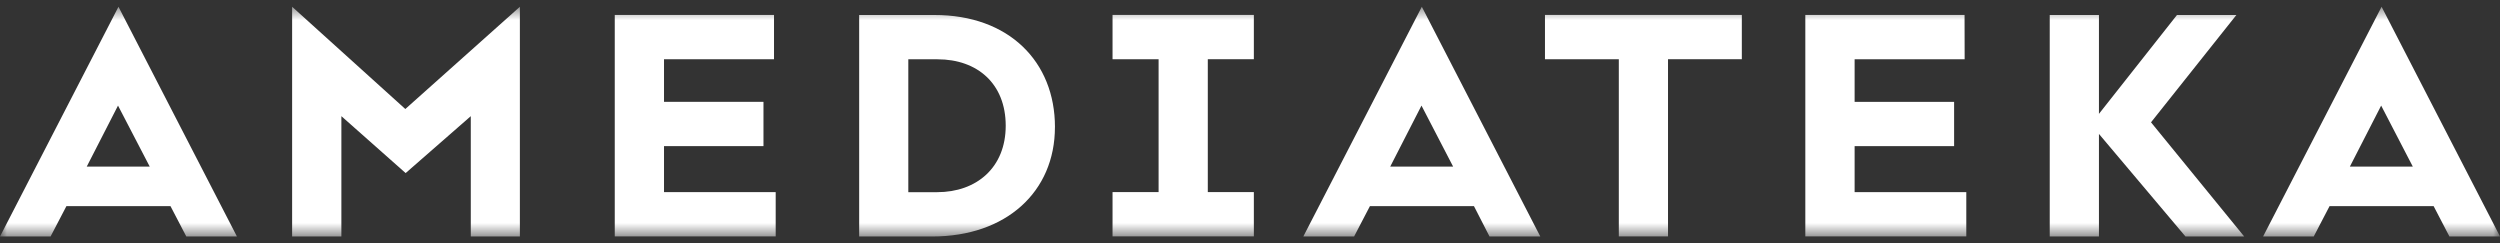
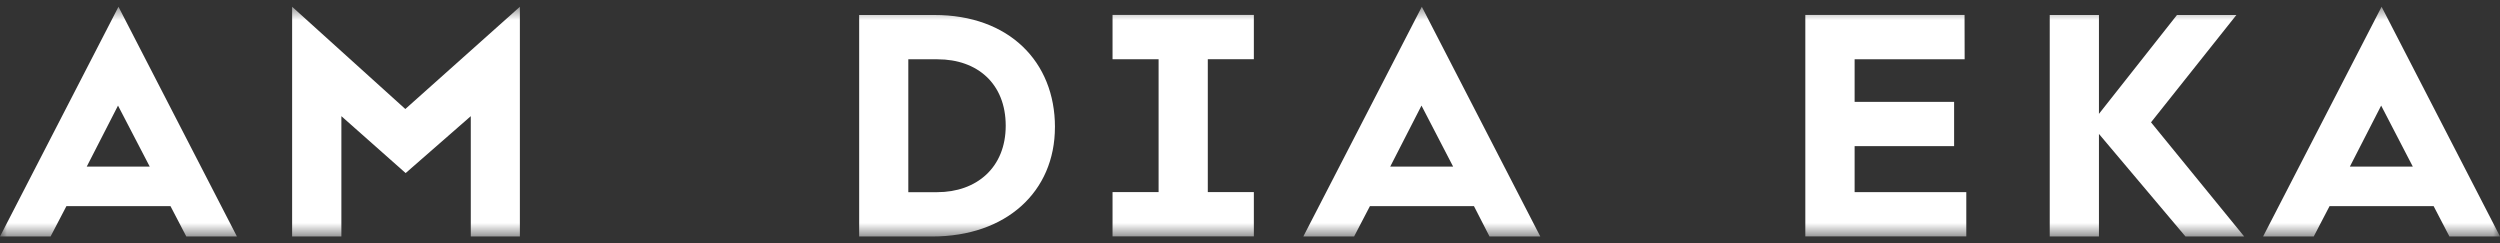
<svg xmlns="http://www.w3.org/2000/svg" width="185" height="18" viewBox="0 0 185 18" fill="none">
  <rect x="0" y="0" width="185" height="18" fill="#333333" stroke="none" />
  <mask id="mask0_574_1156" style="mask-type:luminance" maskUnits="userSpaceOnUse" x="0" y="0" width="185" height="18">
    <path d="M185 0.5H0V17.5H185V0.5Z" fill="white" />
  </mask>
  <g mask="url(#mask0_574_1156)">
    <path d="M12.616 15.254H4.915L3.742 17.5H0L8.767 0.5L17.533 17.5H13.787L12.616 15.254ZM6.418 12.33H11.081L8.733 7.814L6.418 12.33Z" fill="white" />
    <path d="M30.018 12.808L25.262 8.596V17.5H21.617V0.5L29.994 8.067L38.471 0.5V17.5H34.838V8.596L30.017 12.808H30.018Z" fill="white" />
-     <path d="M57.279 4.384H49.137V7.536H56.497V10.813H49.137V14.217H57.401V17.494H45.492V1.106H57.277V4.384H57.279Z" fill="white" />
    <path d="M78.065 9.404C78.065 14.198 74.449 17.5 68.987 17.5H63.578V1.11H69.145C74.659 1.105 78.067 4.561 78.067 9.404H78.065ZM74.423 9.304C74.423 6.208 72.342 4.388 69.376 4.388H67.215V14.221H69.349C72.262 14.221 74.423 12.406 74.423 9.304Z" fill="white" />
    <path d="M82.328 1.104H92.785V4.382H89.377V14.215H92.785V17.492H82.328V14.215H85.736V4.384H82.328V1.104Z" fill="white" />
    <path d="M109.075 15.254H101.374L100.203 17.5H96.445L105.215 0.5L113.982 17.5H110.225L109.073 15.254H109.075ZM102.876 12.33H107.532L105.19 7.814L102.876 12.33Z" fill="white" />
-     <path d="M114.328 1.104H128.895V4.382H123.433V17.494H119.792V4.384H114.328V1.104Z" fill="white" />
    <path d="M145.384 4.384H137.242V7.536H144.604V10.813H137.242V14.217H145.506V17.494H133.594V1.106H145.377L145.384 4.384Z" fill="white" />
    <path d="M155.322 9.909V17.5H151.68V1.11H155.322V8.426L161.096 1.11H165.492L159.175 9.051L166.07 17.5H161.725L155.321 9.909H155.322Z" fill="white" />
    <path d="M180.089 15.254H172.387L171.216 17.5H167.469L176.238 0.5L185.004 17.5H181.258L180.089 15.254ZM173.89 12.33H178.548L176.206 7.814L173.89 12.33Z" fill="white" />
  </g>
</svg>